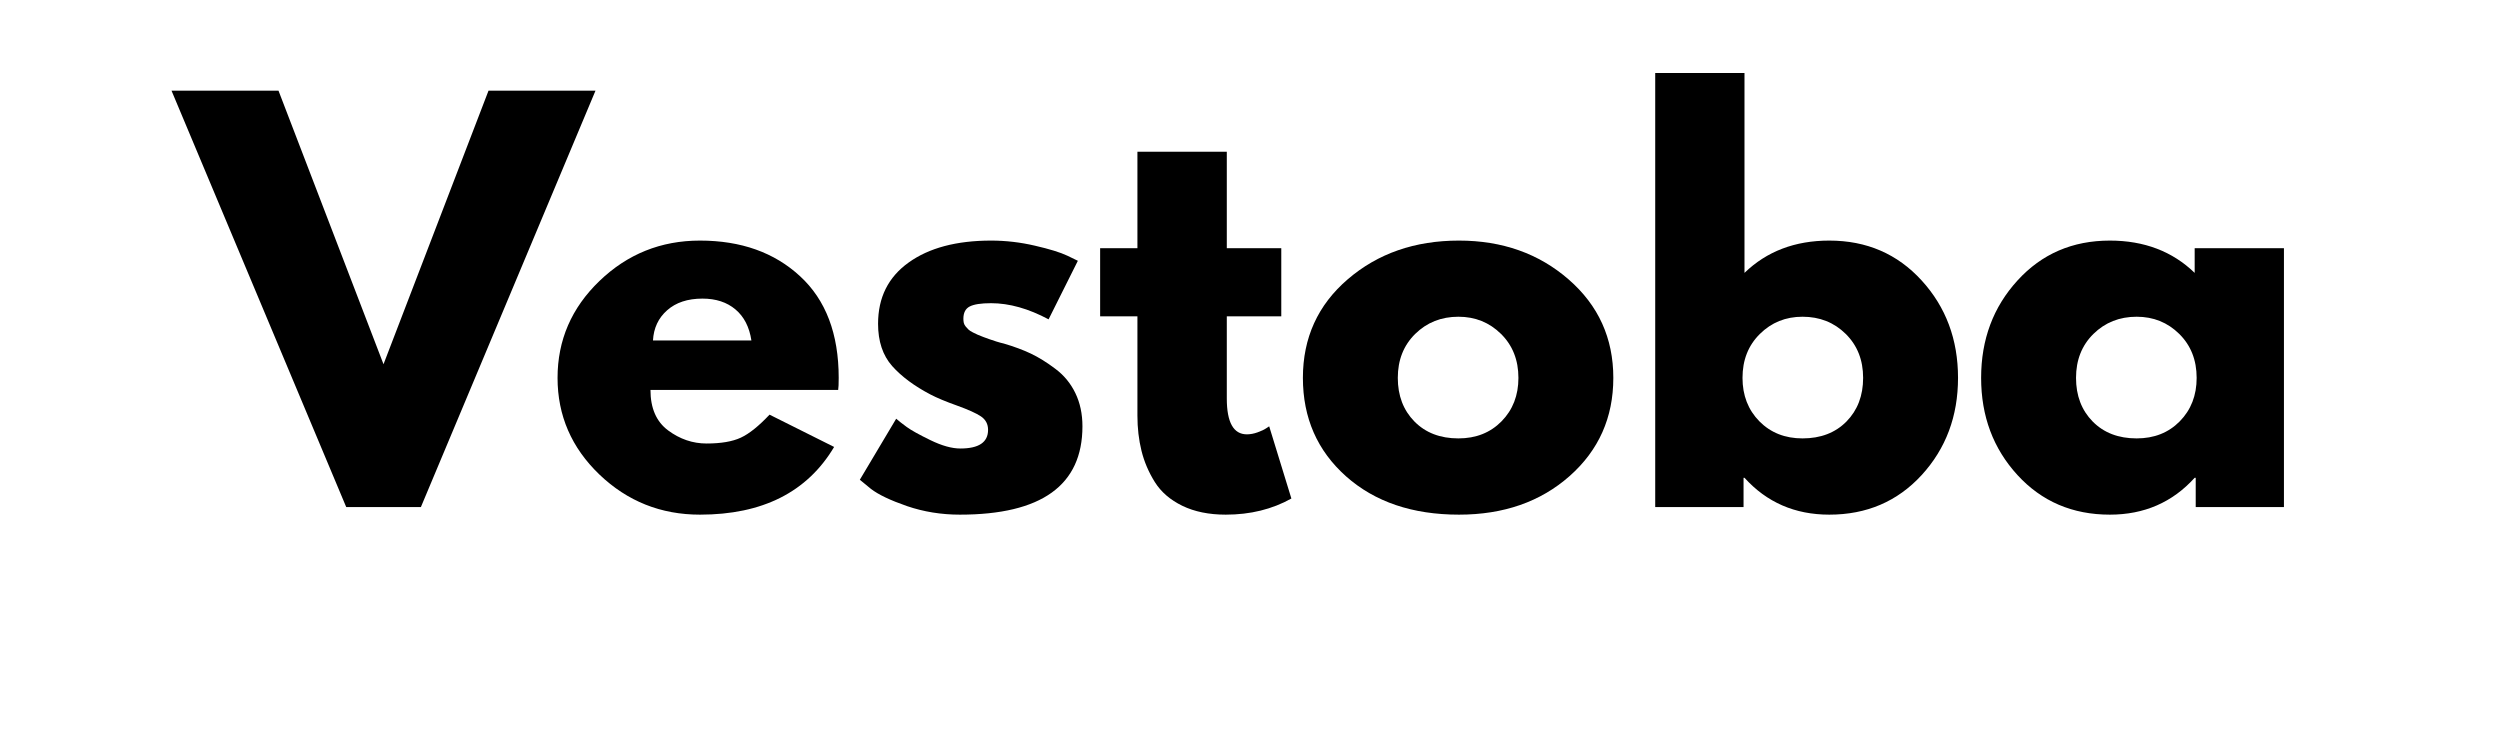
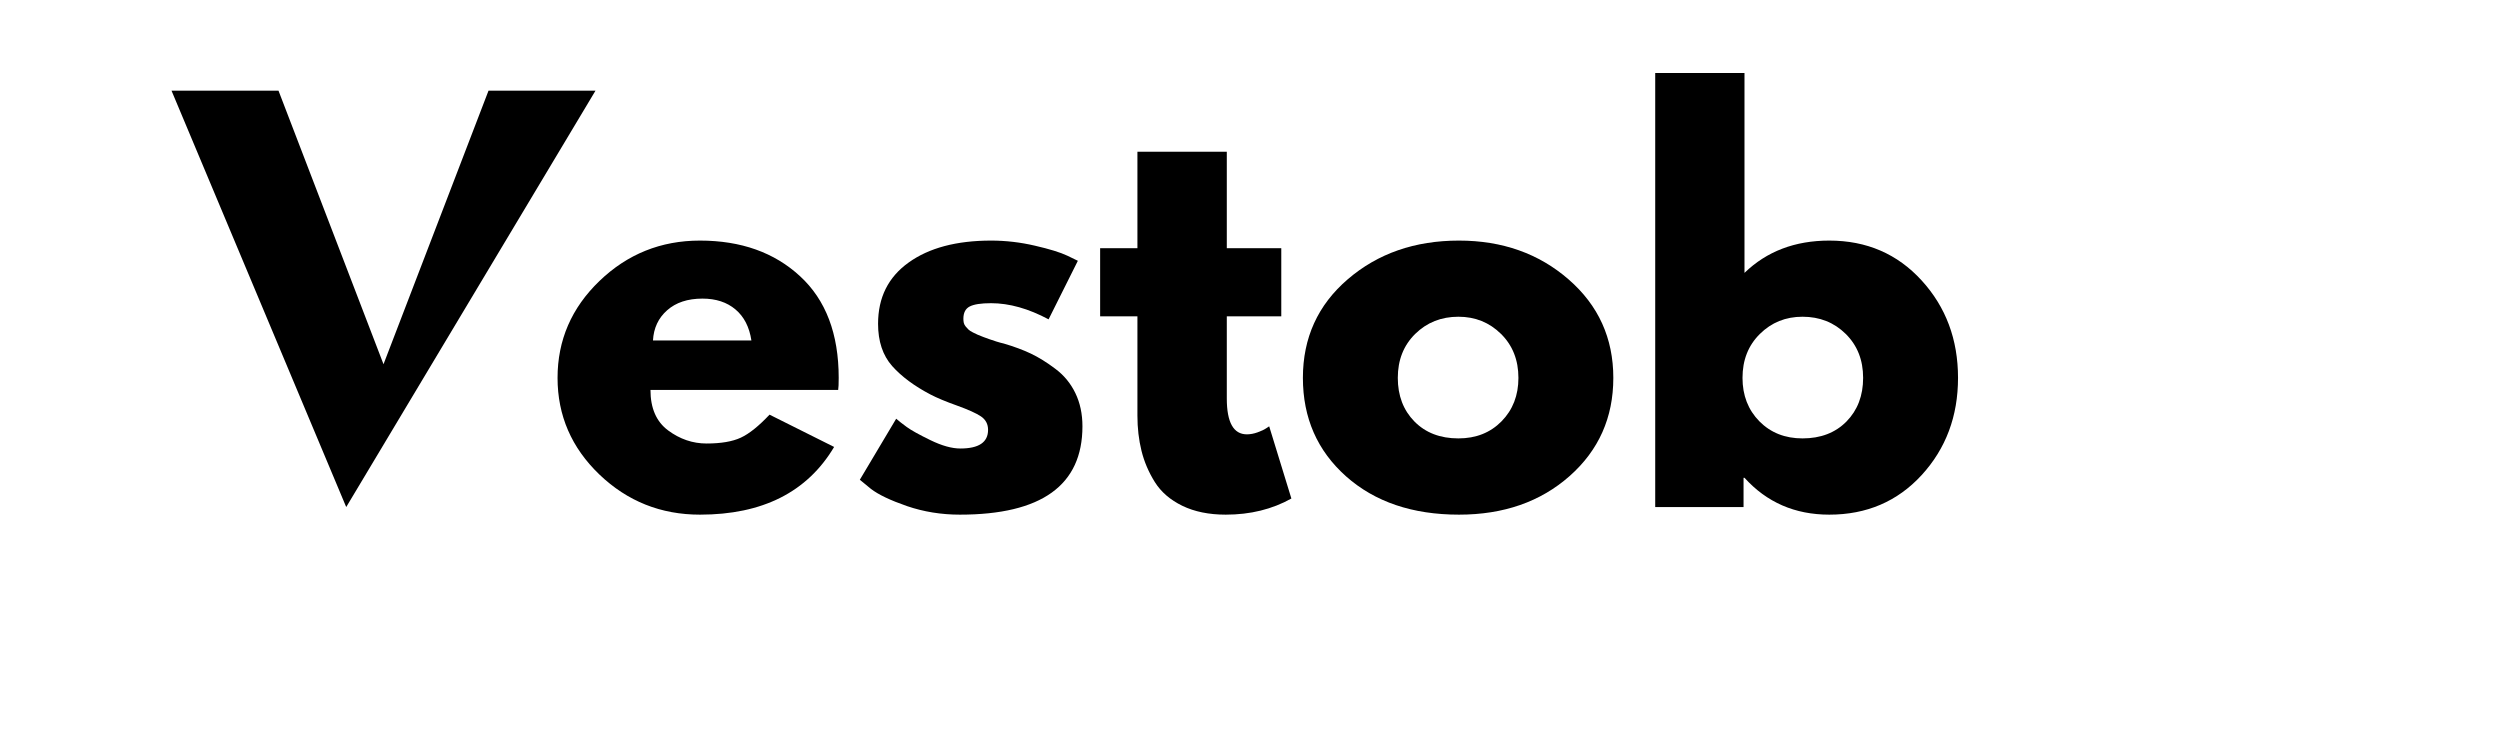
<svg xmlns="http://www.w3.org/2000/svg" version="1.0" preserveAspectRatio="xMidYMid meet" height="150" viewBox="0 0 375 112.5" zoomAndPan="magnify" width="500">
  <defs>
    <g />
  </defs>
  <g fill-opacity="1" fill="#000000">
    <g transform="translate(27.854, 76.057)">
      <g>
-         <path d="M 24.078 0 L -2.125 -62.453 L 13.922 -62.453 L 29.672 -21.422 L 45.422 -62.453 L 61.469 -62.453 L 35.281 0 Z M 24.078 0" />
+         <path d="M 24.078 0 L -2.125 -62.453 L 13.922 -62.453 L 29.672 -21.422 L 45.422 -62.453 L 61.469 -62.453 Z M 24.078 0" />
      </g>
    </g>
  </g>
  <g fill-opacity="1" fill="#000000">
    <g transform="translate(81.899, 76.057)">
      <g>
        <path d="M 43.828 -17.562 L 15.672 -17.562 C 15.672 -14.832 16.551 -12.812 18.312 -11.5 C 20.082 -10.188 22.004 -9.531 24.078 -9.531 C 26.242 -9.531 27.957 -9.82 29.219 -10.406 C 30.477 -10.988 31.914 -12.141 33.531 -13.859 L 43.219 -9.016 C 39.188 -2.242 32.477 1.141 23.094 1.141 C 17.238 1.141 12.211 -0.863 8.016 -4.875 C 3.828 -8.895 1.734 -13.727 1.734 -19.375 C 1.734 -25.031 3.828 -29.875 8.016 -33.906 C 12.211 -37.945 17.238 -39.969 23.094 -39.969 C 29.25 -39.969 34.254 -38.188 38.109 -34.625 C 41.973 -31.07 43.906 -25.988 43.906 -19.375 C 43.906 -18.469 43.879 -17.863 43.828 -17.562 Z M 16.047 -24.984 L 30.812 -24.984 C 30.508 -27.004 29.711 -28.555 28.422 -29.641 C 27.141 -30.723 25.488 -31.266 23.469 -31.266 C 21.25 -31.266 19.484 -30.68 18.172 -29.516 C 16.859 -28.359 16.148 -26.848 16.047 -24.984 Z M 16.047 -24.984" />
      </g>
    </g>
  </g>
  <g fill-opacity="1" fill="#000000">
    <g transform="translate(127.241, 76.057)">
      <g>
        <path d="M 21.422 -39.969 C 23.641 -39.969 25.832 -39.711 28 -39.203 C 30.176 -38.703 31.797 -38.203 32.859 -37.703 L 34.438 -36.938 L 30.047 -28.156 C 27.023 -29.77 24.148 -30.578 21.422 -30.578 C 19.91 -30.578 18.836 -30.41 18.203 -30.078 C 17.578 -29.754 17.266 -29.141 17.266 -28.234 C 17.266 -28.035 17.285 -27.832 17.328 -27.625 C 17.379 -27.426 17.477 -27.238 17.625 -27.062 C 17.781 -26.883 17.922 -26.734 18.047 -26.609 C 18.18 -26.484 18.398 -26.344 18.703 -26.188 C 19.004 -26.039 19.242 -25.926 19.422 -25.844 C 19.598 -25.77 19.883 -25.656 20.281 -25.5 C 20.688 -25.352 20.988 -25.242 21.188 -25.172 C 21.395 -25.098 21.738 -24.984 22.219 -24.828 C 22.695 -24.68 23.062 -24.582 23.312 -24.531 C 24.875 -24.07 26.234 -23.566 27.391 -23.016 C 28.555 -22.461 29.781 -21.703 31.062 -20.734 C 32.352 -19.773 33.352 -18.562 34.062 -17.094 C 34.77 -15.633 35.125 -13.973 35.125 -12.109 C 35.125 -3.273 28.992 1.141 16.734 1.141 C 13.953 1.141 11.312 0.711 8.812 -0.141 C 6.32 -1.004 4.52 -1.863 3.406 -2.719 L 1.734 -4.094 L 7.188 -13.25 C 7.594 -12.895 8.125 -12.477 8.781 -12 C 9.438 -11.52 10.617 -10.863 12.328 -10.031 C 14.047 -9.195 15.539 -8.781 16.812 -8.781 C 19.582 -8.781 20.969 -9.711 20.969 -11.578 C 20.969 -12.441 20.613 -13.113 19.906 -13.594 C 19.195 -14.07 18 -14.613 16.312 -15.219 C 14.625 -15.82 13.301 -16.375 12.344 -16.875 C 9.914 -18.145 7.992 -19.57 6.578 -21.156 C 5.172 -22.75 4.469 -24.859 4.469 -27.484 C 4.469 -31.422 5.992 -34.484 9.047 -36.672 C 12.098 -38.867 16.223 -39.969 21.422 -39.969 Z M 21.422 -39.969" />
      </g>
    </g>
  </g>
  <g fill-opacity="1" fill="#000000">
    <g transform="translate(163.801, 76.057)">
      <g>
        <path d="M 6.812 -38.828 L 6.812 -53.297 L 20.219 -53.297 L 20.219 -38.828 L 28.391 -38.828 L 28.391 -28.609 L 20.219 -28.609 L 20.219 -16.281 C 20.219 -12.695 21.223 -10.906 23.234 -10.906 C 23.742 -10.906 24.273 -11.004 24.828 -11.203 C 25.379 -11.398 25.812 -11.602 26.125 -11.812 L 26.578 -12.109 L 29.906 -1.281 C 27.031 0.332 23.75 1.141 20.062 1.141 C 17.539 1.141 15.367 0.695 13.547 -0.188 C 11.734 -1.07 10.359 -2.258 9.422 -3.75 C 8.492 -5.238 7.828 -6.801 7.422 -8.438 C 7.016 -10.082 6.812 -11.836 6.812 -13.703 L 6.812 -28.609 L 1.219 -28.609 L 1.219 -38.828 Z M 6.812 -38.828" />
      </g>
    </g>
  </g>
  <g fill-opacity="1" fill="#000000">
    <g transform="translate(193.701, 76.057)">
      <g>
        <path d="M 8.203 -4.609 C 3.891 -8.453 1.734 -13.375 1.734 -19.375 C 1.734 -25.383 3.977 -30.316 8.469 -34.172 C 12.969 -38.035 18.523 -39.969 25.141 -39.969 C 31.648 -39.969 37.133 -38.023 41.594 -34.141 C 46.062 -30.254 48.297 -25.332 48.297 -19.375 C 48.297 -13.426 46.113 -8.52 41.75 -4.656 C 37.383 -0.789 31.848 1.141 25.141 1.141 C 18.172 1.141 12.523 -0.773 8.203 -4.609 Z M 18.578 -25.969 C 16.836 -24.25 15.969 -22.051 15.969 -19.375 C 15.969 -16.707 16.801 -14.523 18.469 -12.828 C 20.133 -11.141 22.332 -10.297 25.062 -10.297 C 27.688 -10.297 29.844 -11.148 31.531 -12.859 C 33.219 -14.578 34.062 -16.75 34.062 -19.375 C 34.062 -22.051 33.191 -24.25 31.453 -25.969 C 29.711 -27.688 27.582 -28.547 25.062 -28.547 C 22.488 -28.547 20.328 -27.688 18.578 -25.969 Z M 18.578 -25.969" />
      </g>
    </g>
  </g>
  <g fill-opacity="1" fill="#000000">
    <g transform="translate(243.735, 76.057)">
      <g>
        <path d="M 44.516 -33.984 C 48.148 -30.004 49.969 -25.133 49.969 -19.375 C 49.969 -13.625 48.148 -8.766 44.516 -4.797 C 40.879 -0.836 36.258 1.141 30.656 1.141 C 25.508 1.141 21.27 -0.703 17.938 -4.391 L 17.797 -4.391 L 17.797 0 L 4.547 0 L 4.547 -65.109 L 17.938 -65.109 L 17.938 -35.125 C 21.27 -38.352 25.508 -39.969 30.656 -39.969 C 36.258 -39.969 40.879 -37.973 44.516 -33.984 Z M 33.234 -12.828 C 34.898 -14.523 35.734 -16.707 35.734 -19.375 C 35.734 -22.051 34.863 -24.25 33.125 -25.969 C 31.383 -27.688 29.223 -28.547 26.641 -28.547 C 24.117 -28.547 21.988 -27.688 20.25 -25.969 C 18.508 -24.25 17.641 -22.051 17.641 -19.375 C 17.641 -16.75 18.484 -14.578 20.172 -12.859 C 21.867 -11.148 24.023 -10.297 26.641 -10.297 C 29.367 -10.297 31.566 -11.141 33.234 -12.828 Z M 33.234 -12.828" />
      </g>
    </g>
  </g>
  <g fill-opacity="1" fill="#000000">
    <g transform="translate(295.435, 76.057)">
      <g>
-         <path d="M 7.188 -4.797 C 3.551 -8.766 1.734 -13.625 1.734 -19.375 C 1.734 -25.133 3.551 -30.004 7.188 -33.984 C 10.82 -37.973 15.441 -39.969 21.047 -39.969 C 26.191 -39.969 30.43 -38.352 33.766 -35.125 L 33.766 -38.828 L 47.156 -38.828 L 47.156 0 L 33.922 0 L 33.922 -4.391 L 33.766 -4.391 C 30.43 -0.703 26.191 1.141 21.047 1.141 C 15.441 1.141 10.82 -0.836 7.188 -4.797 Z M 18.578 -25.969 C 16.836 -24.25 15.969 -22.051 15.969 -19.375 C 15.969 -16.707 16.801 -14.523 18.469 -12.828 C 20.133 -11.141 22.332 -10.297 25.062 -10.297 C 27.688 -10.297 29.844 -11.148 31.531 -12.859 C 33.219 -14.578 34.062 -16.75 34.062 -19.375 C 34.062 -22.051 33.191 -24.25 31.453 -25.969 C 29.711 -27.688 27.582 -28.547 25.062 -28.547 C 22.488 -28.547 20.328 -27.688 18.578 -25.969 Z M 18.578 -25.969" />
-       </g>
+         </g>
    </g>
  </g>
</svg>